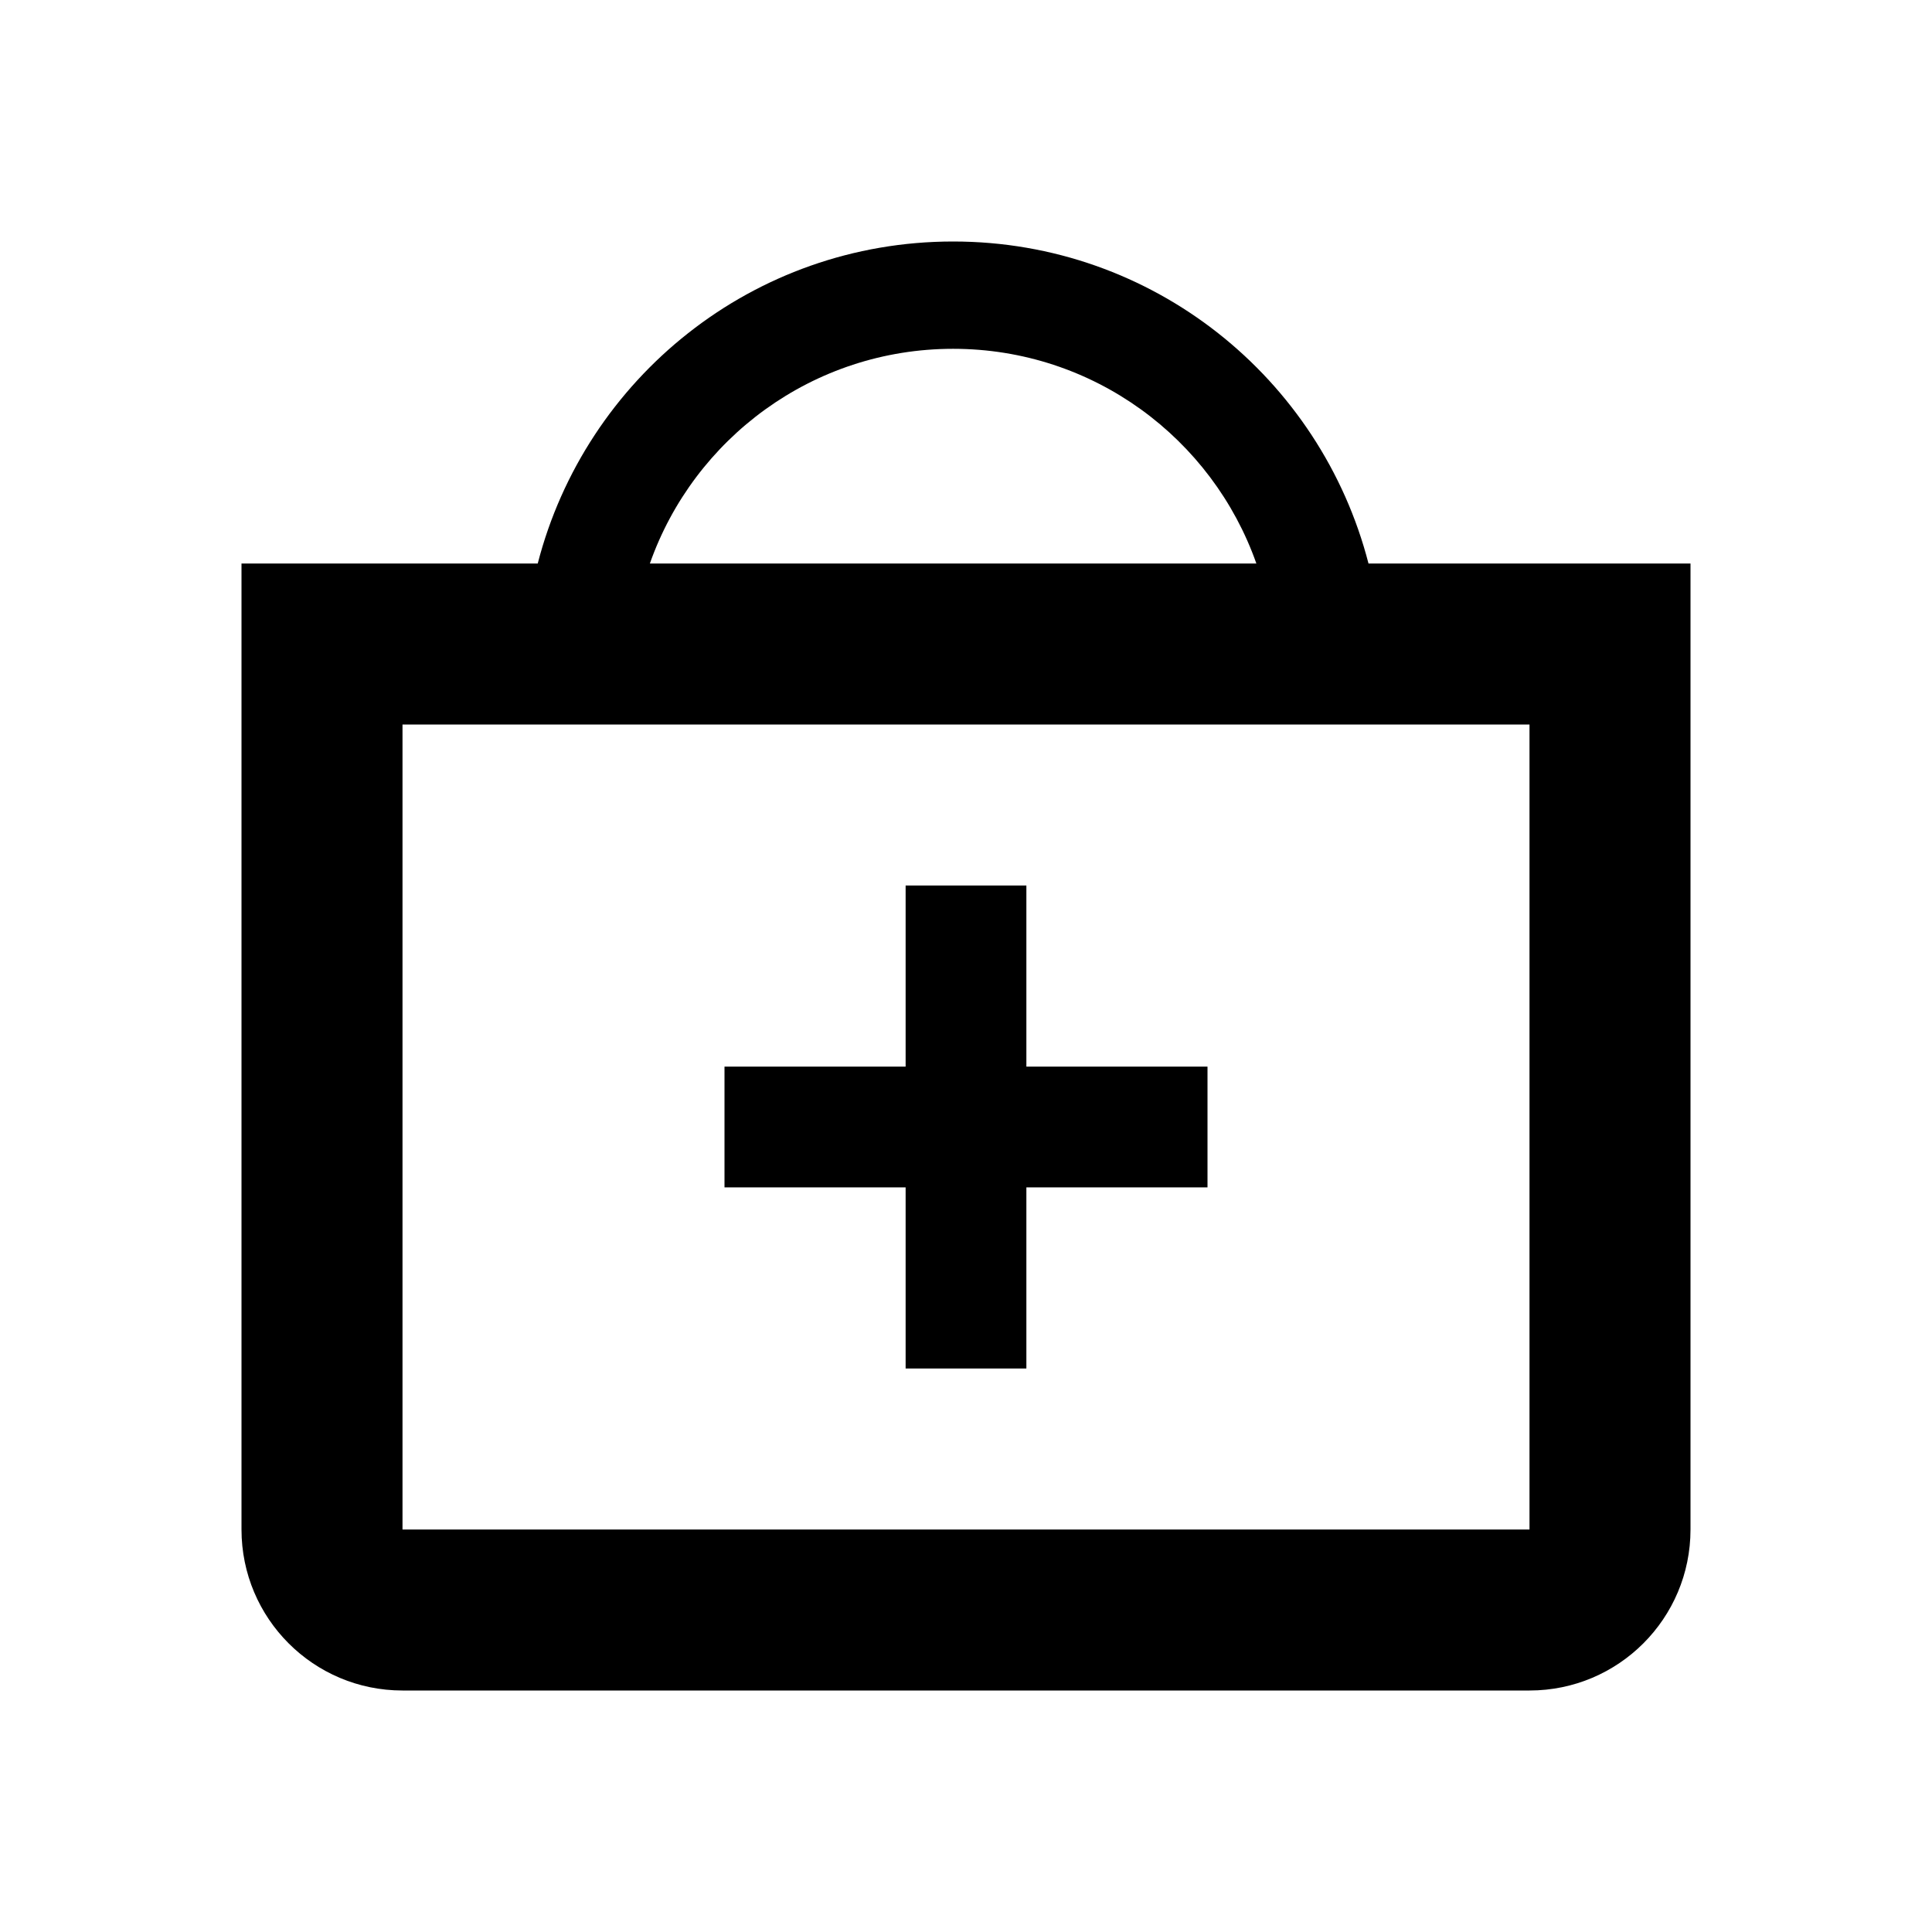
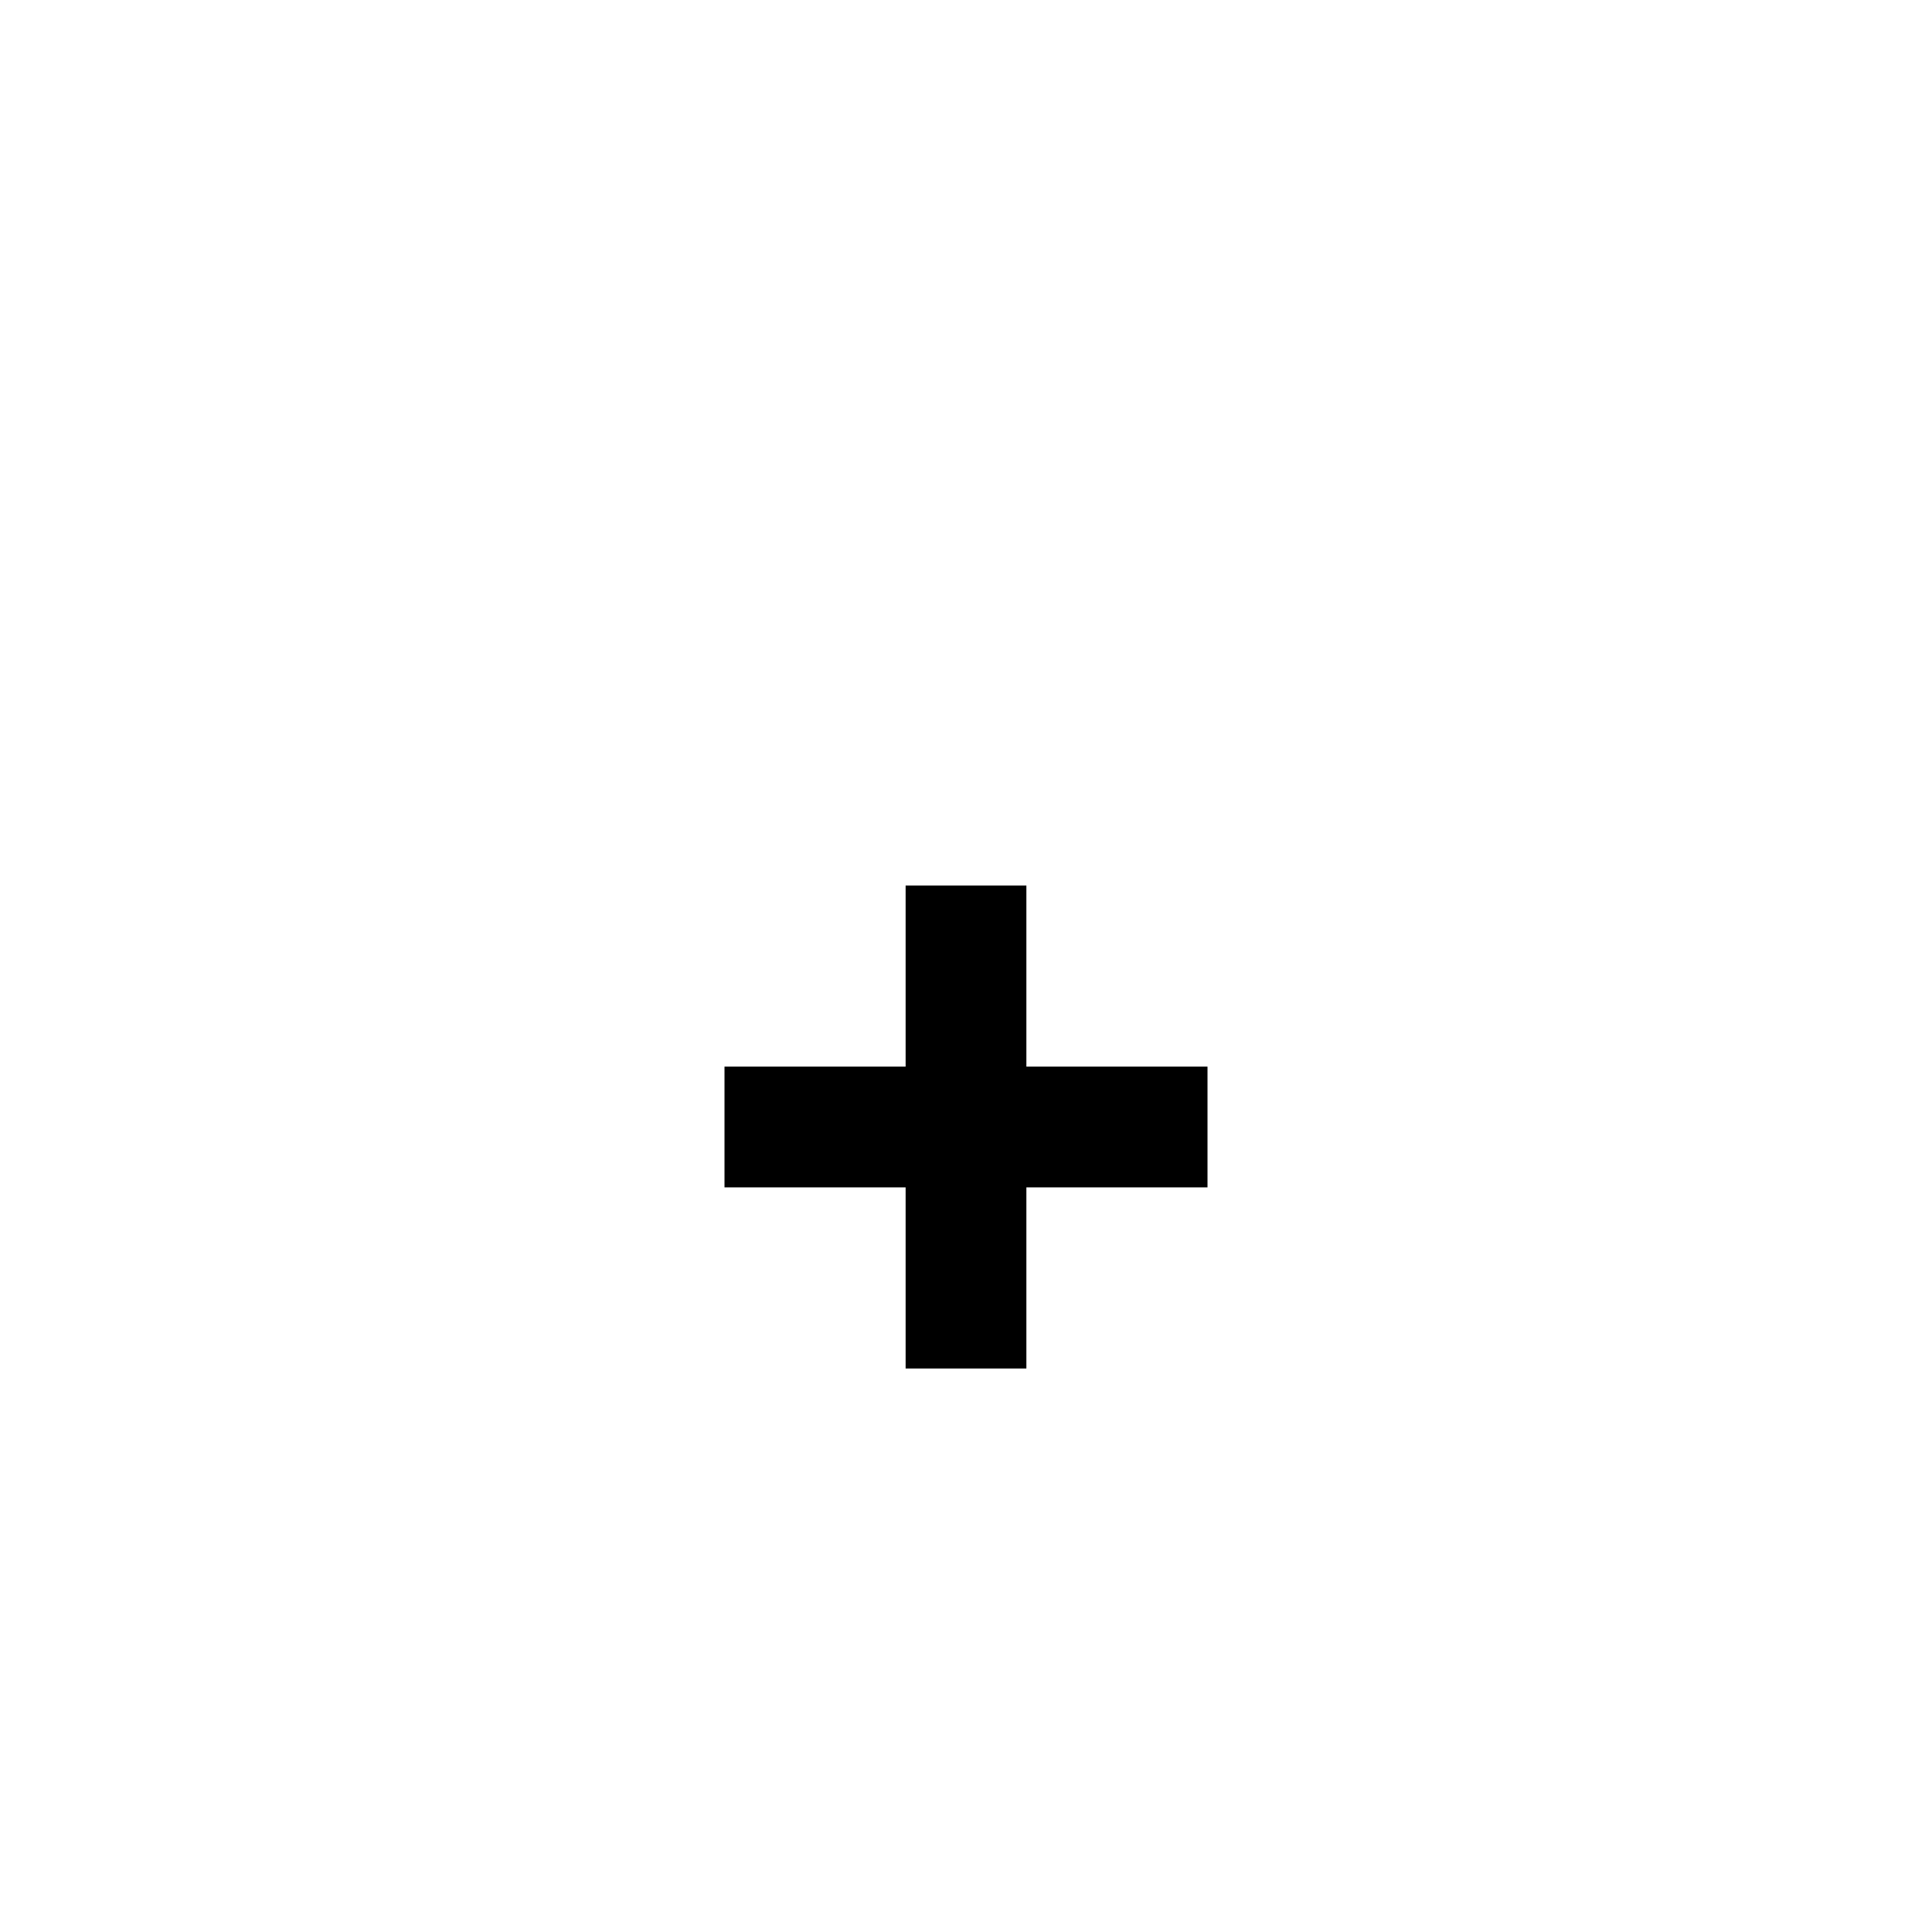
<svg xmlns="http://www.w3.org/2000/svg" width="24" height="24" viewBox="0 0 24 24" fill="none">
-   <path fill-rule="evenodd" clip-rule="evenodd" d="M17 7C16.407 4.7 14.327 3 11.84 3C9.353 3 7.273 4.7 6.68 7H3V19C3 20.105 3.895 21 5 21H19C20.105 21 21 20.105 21 19V7H17ZM15.607 7C15.06 5.447 13.58 4.333 11.84 4.333C10.1 4.333 8.62 5.447 8.073 7H15.607ZM5 9H19V19H5V9Z" fill="black" />
  <path d="M11.25 17H12.75V14.75H15V13.25H12.75V11H11.25V13.25H9V14.75H11.25V17Z" fill="black" />
</svg>